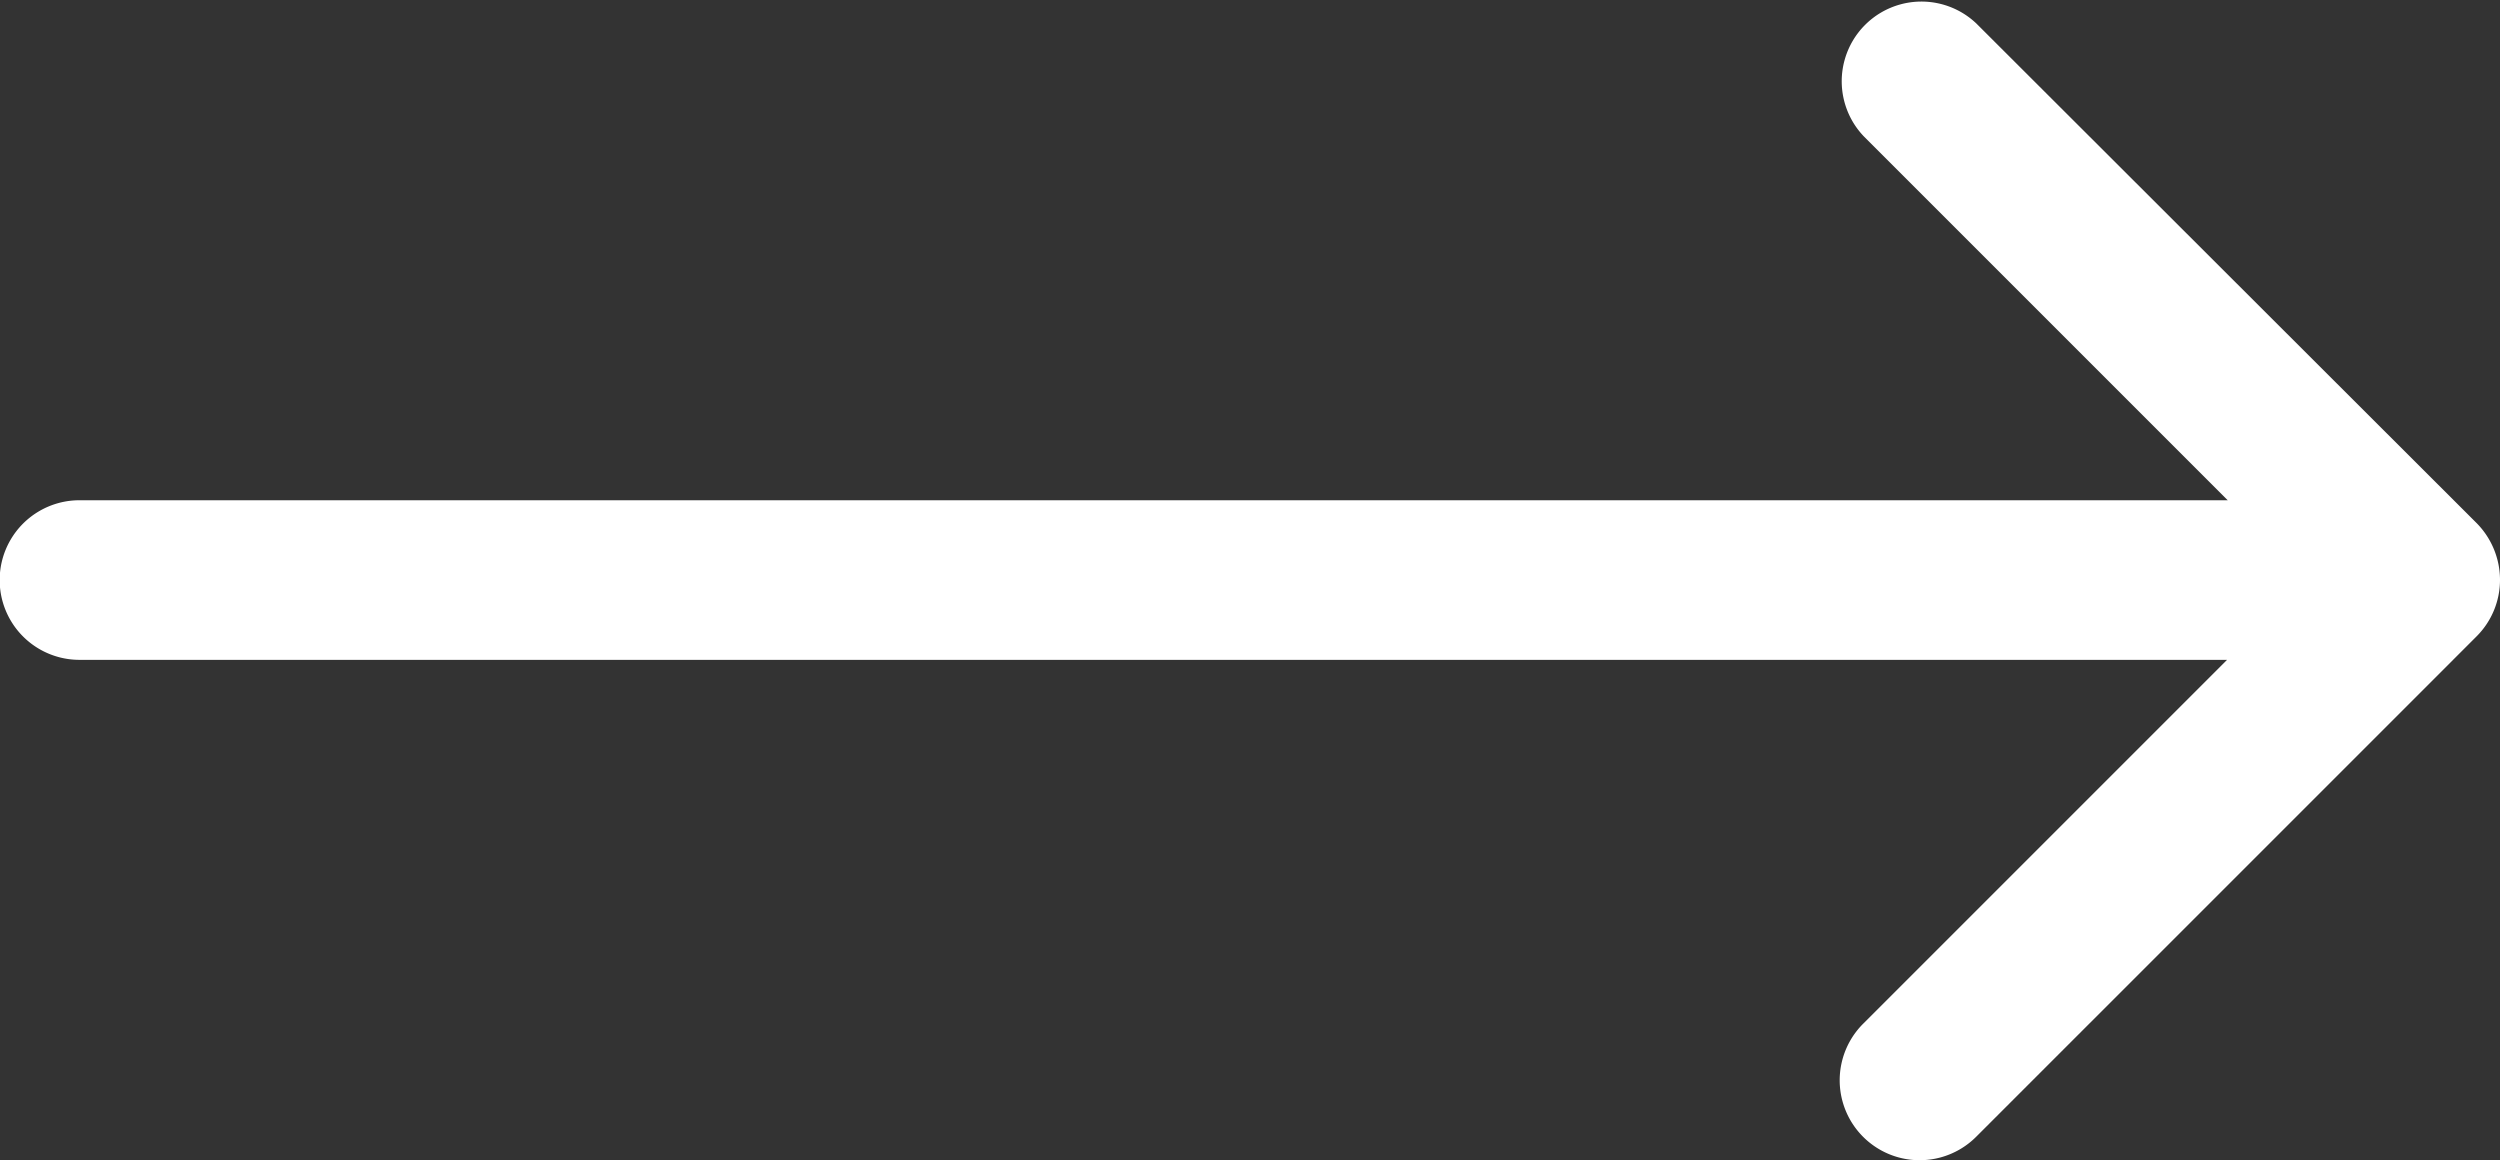
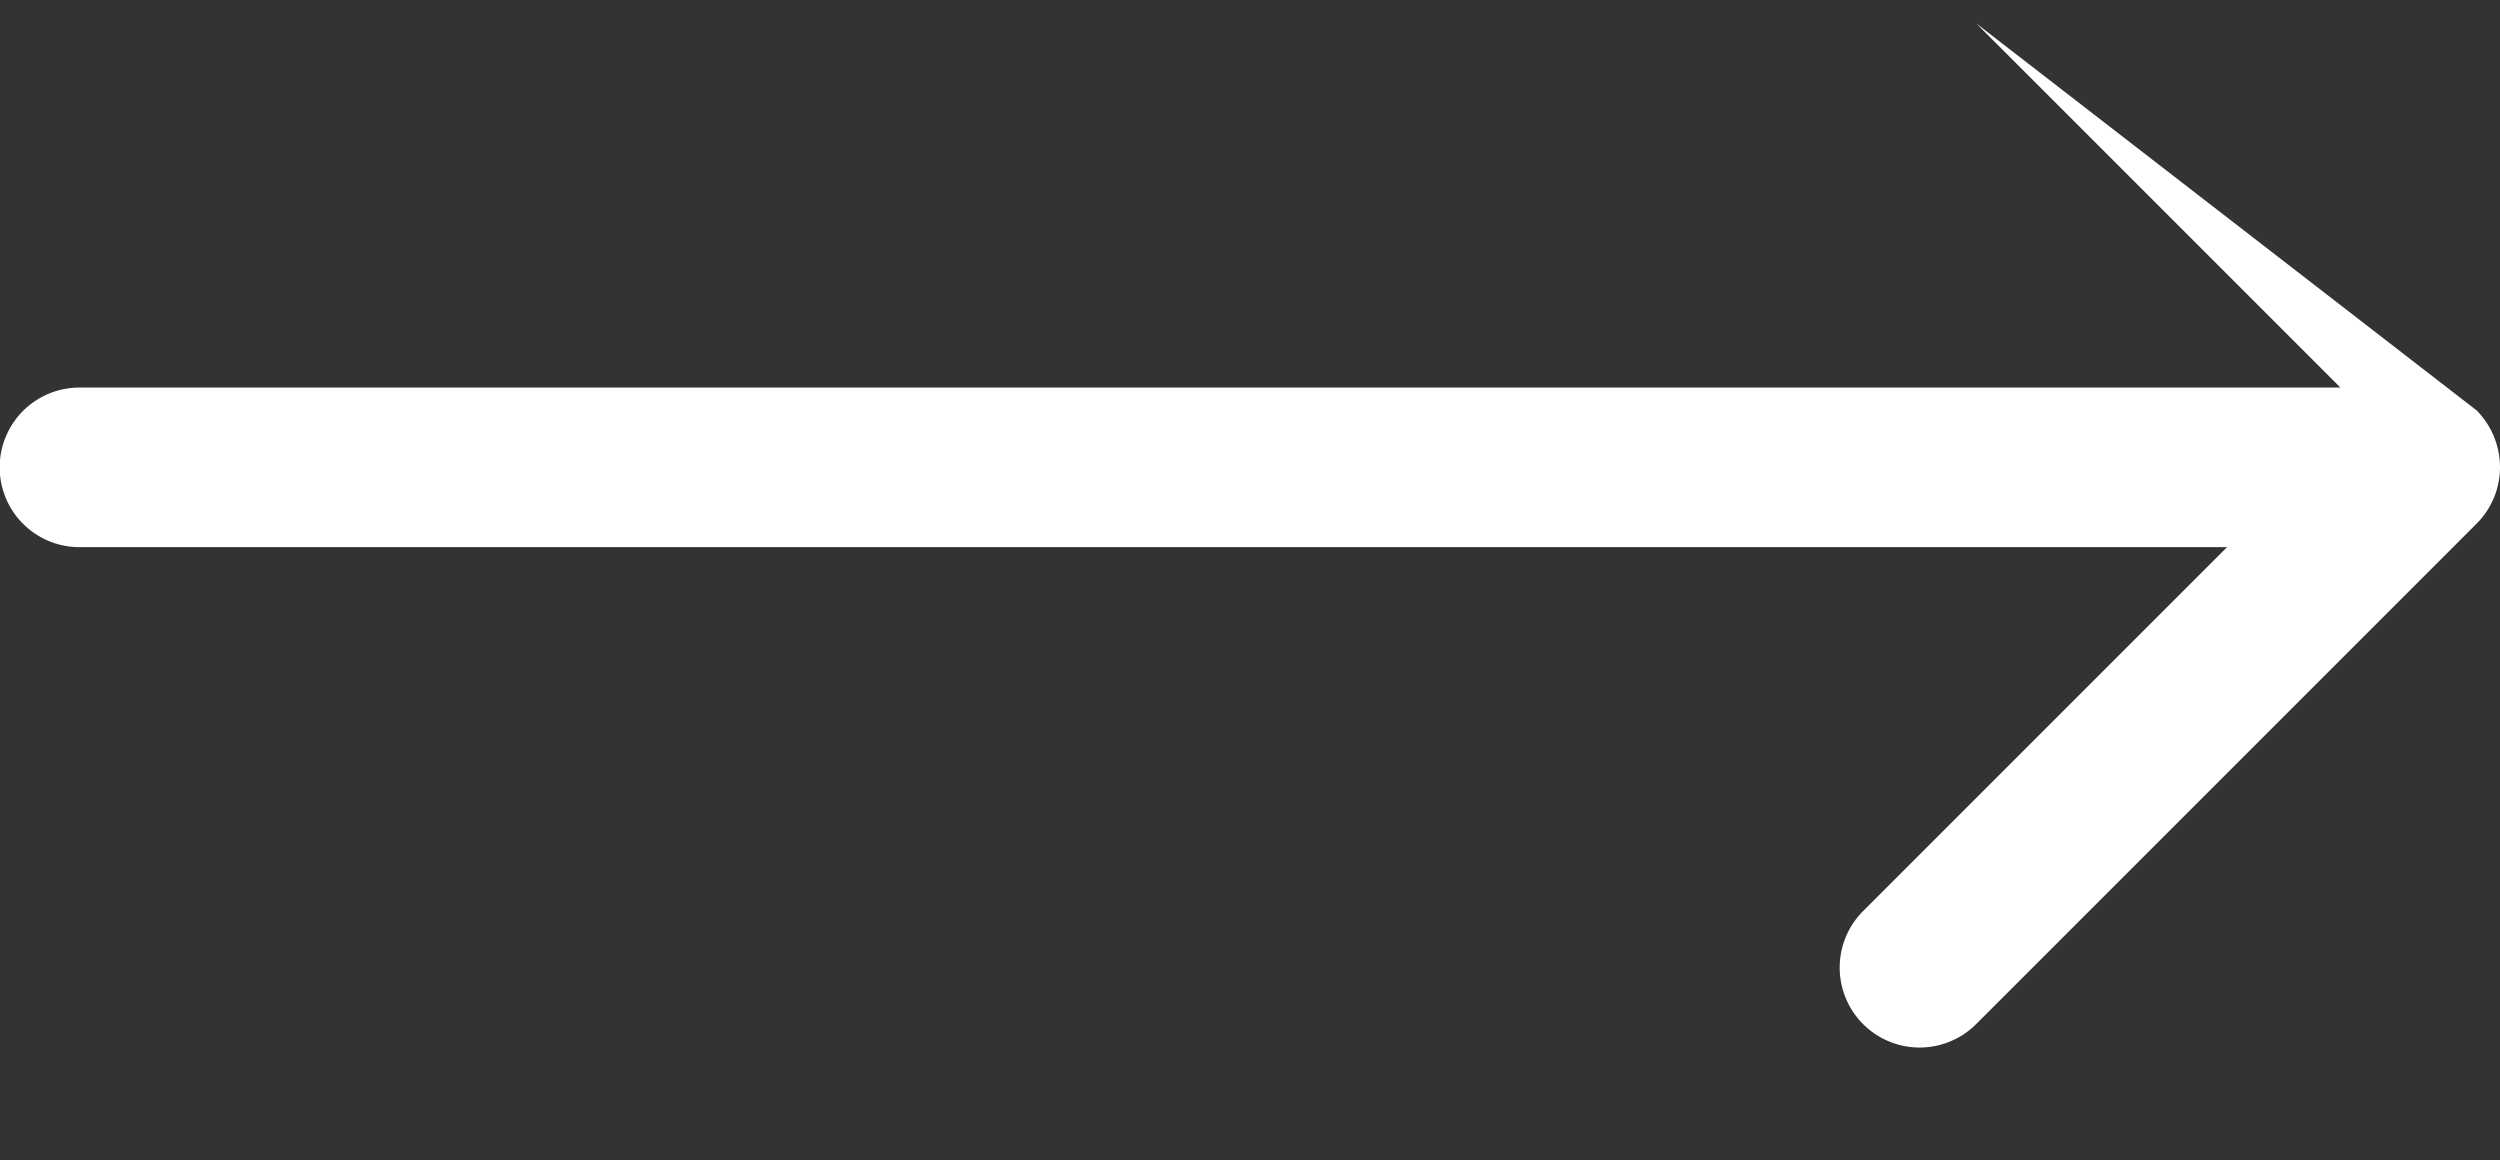
<svg xmlns="http://www.w3.org/2000/svg" width="30.17" height="14" viewBox="0 0 30.17 14">
  <rect x="0" y="0" width="30.17" height="14" fill="#333333" stroke="none" />
-   <path id="Path_9" data-name="Path 9" d="M23.85,155.833a.962.962,0,0,0-1.36,1.36l4.394,4.394H.959a.963.963,0,0,0,0,1.926H26.876l-4.394,4.394a.964.964,0,0,0,1.368,1.36l6.037-6.037a.963.963,0,0,0,.283-.684.977.977,0,0,0-.283-.684Z" transform="translate(0 -155.55)" fill="#fff" />
+   <path id="Path_9" data-name="Path 9" d="M23.85,155.833l4.394,4.394H.959a.963.963,0,0,0,0,1.926H26.876l-4.394,4.394a.964.964,0,0,0,1.368,1.36l6.037-6.037a.963.963,0,0,0,.283-.684.977.977,0,0,0-.283-.684Z" transform="translate(0 -155.55)" fill="#fff" />
</svg>